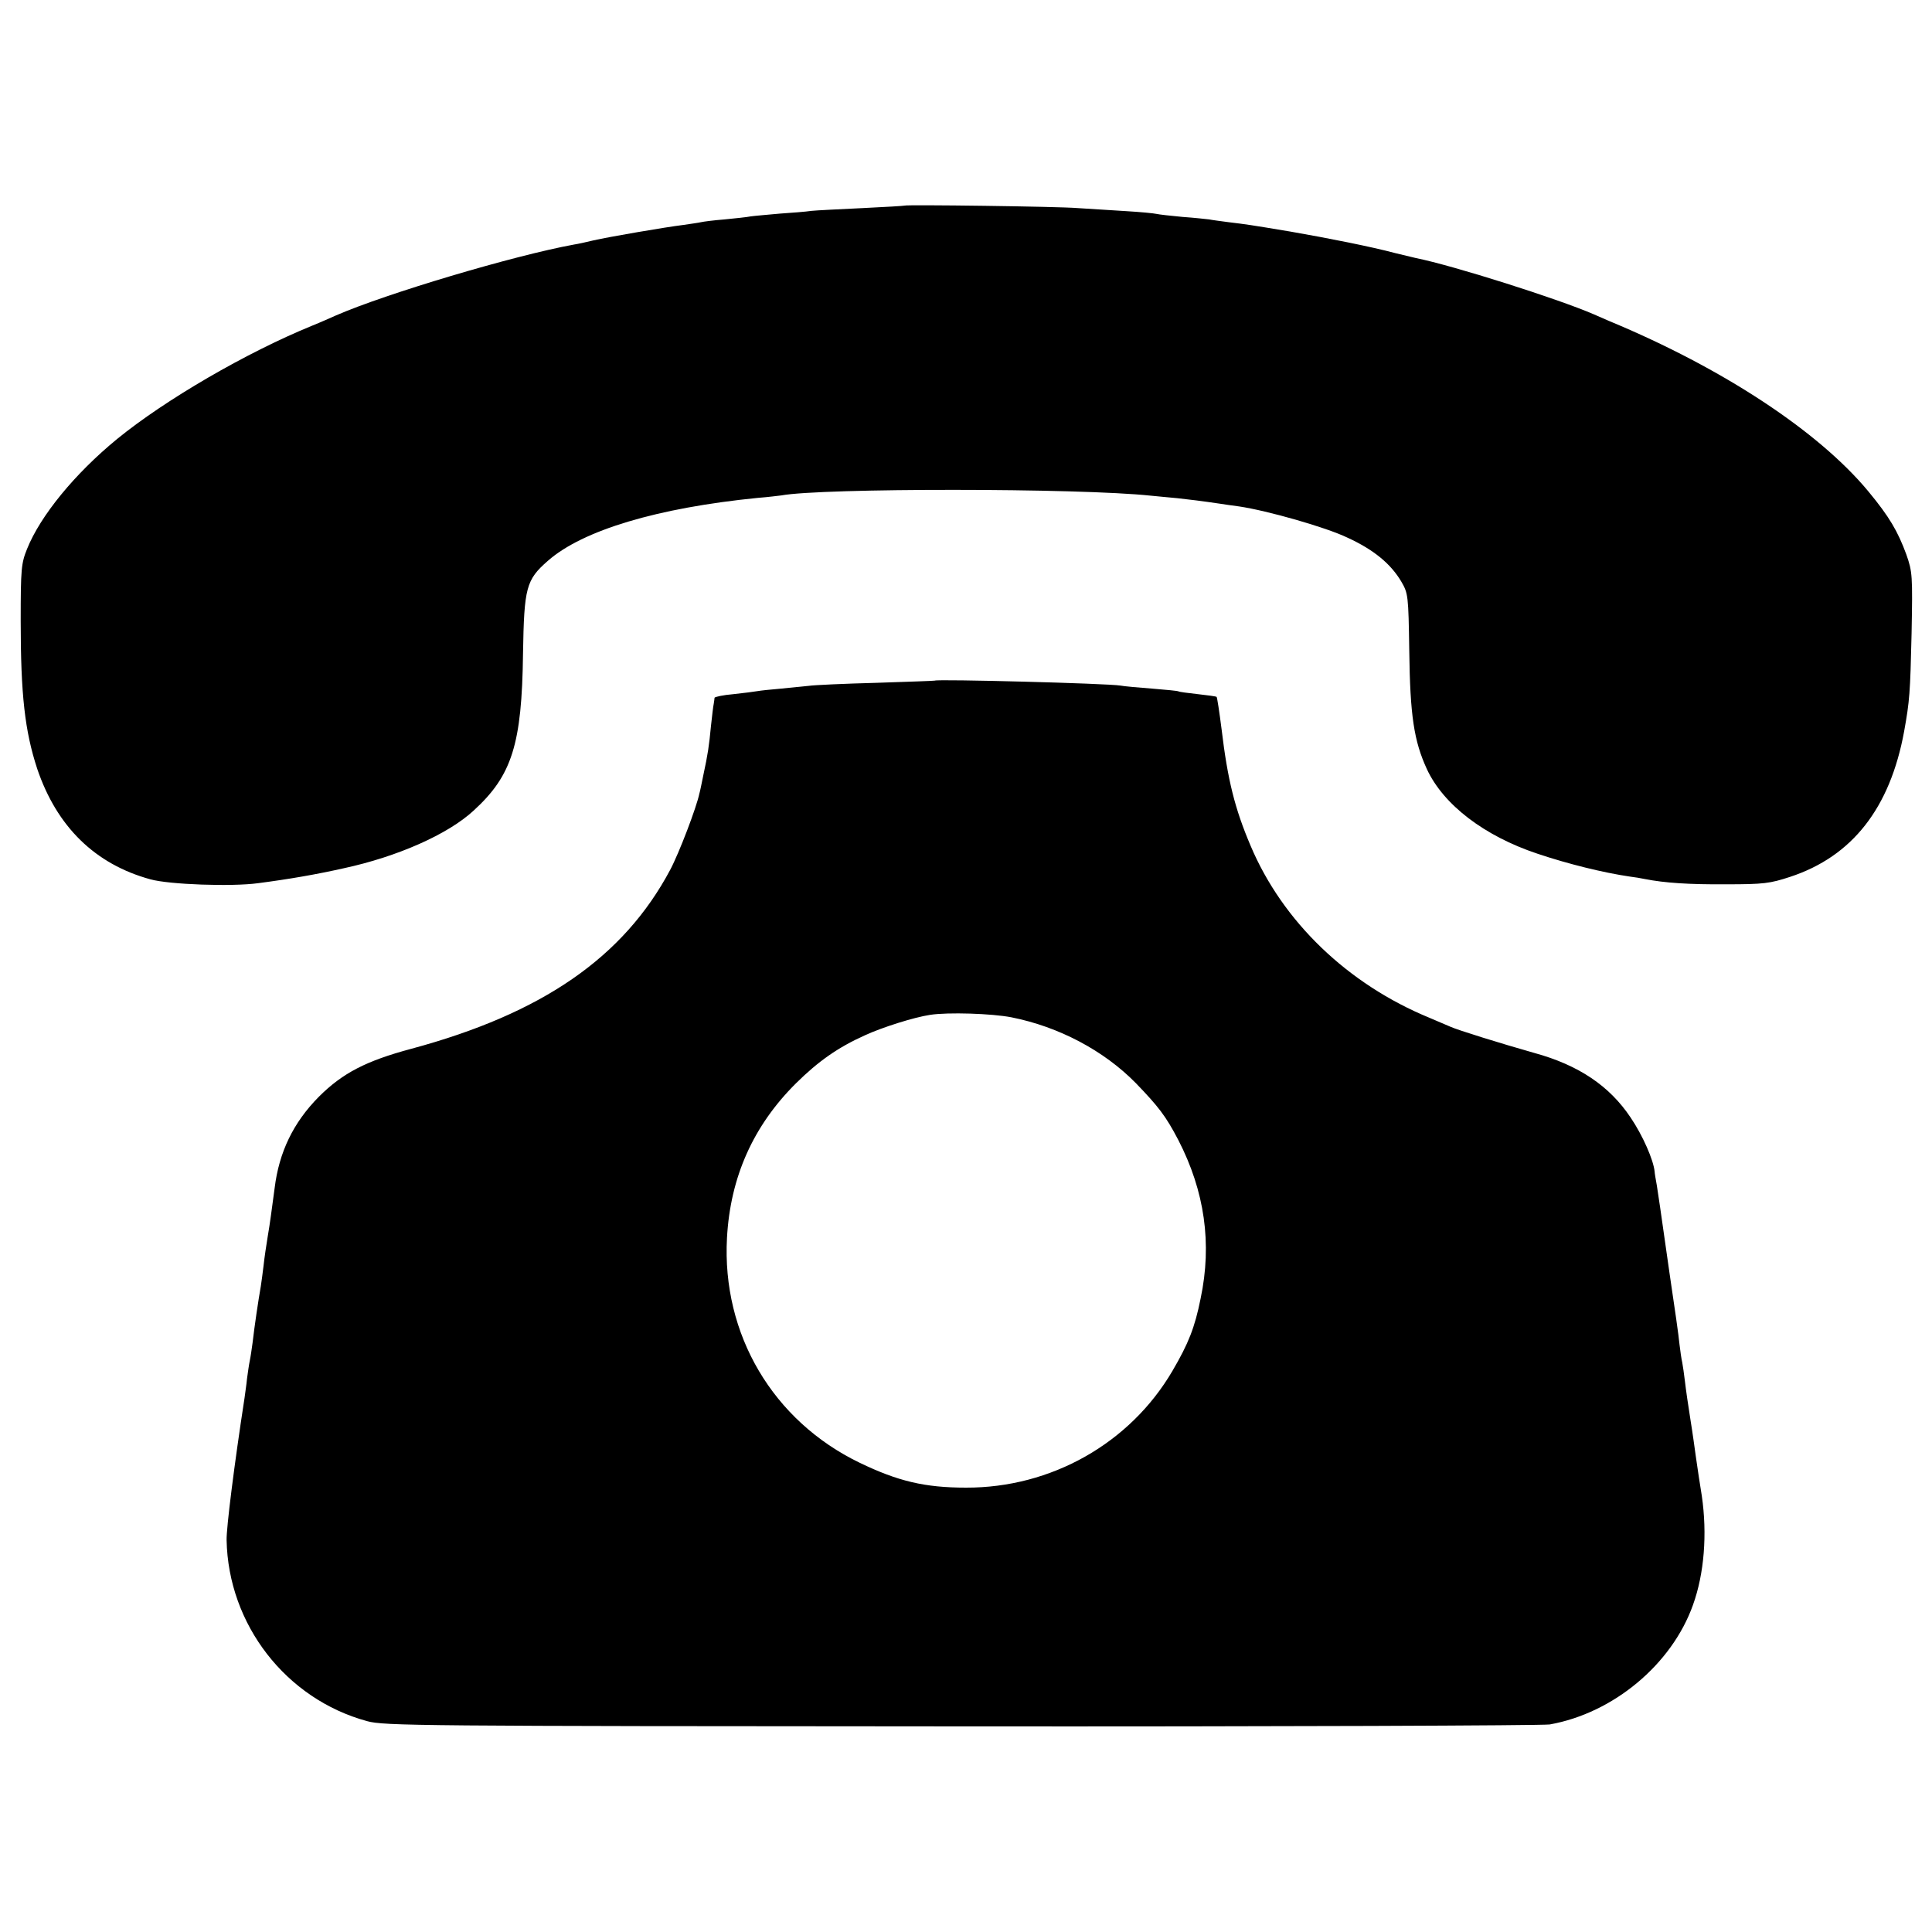
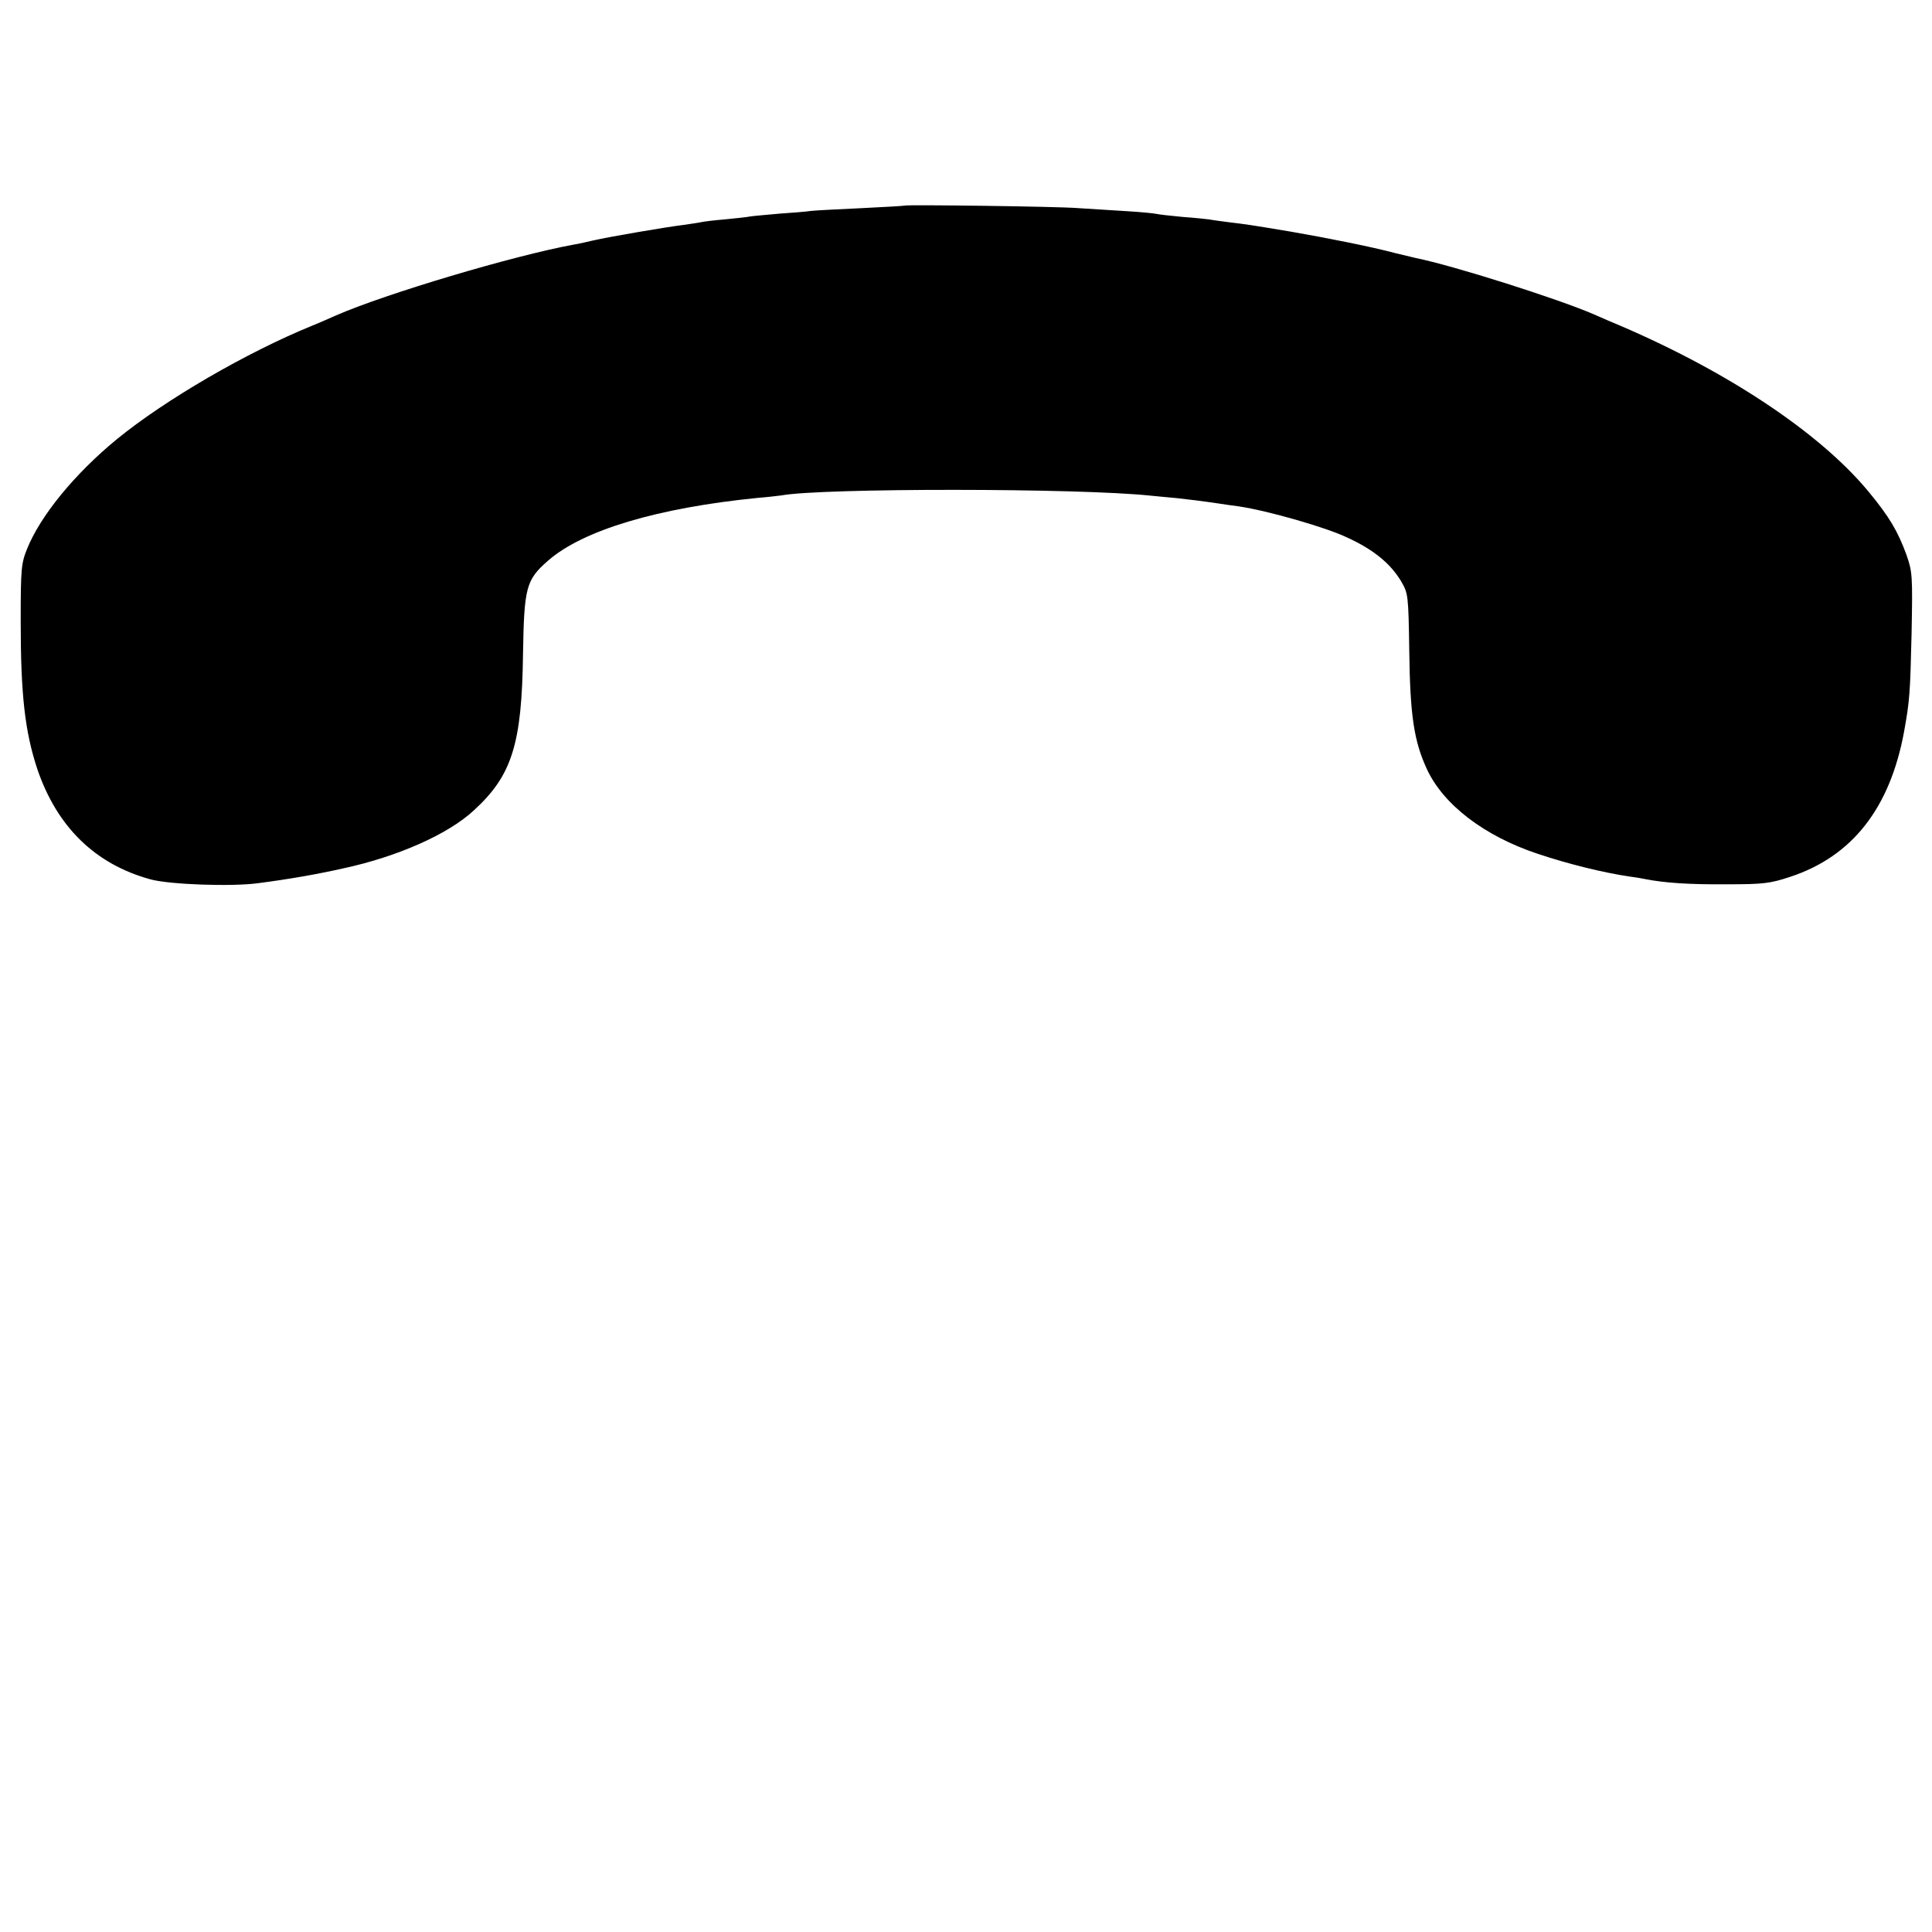
<svg xmlns="http://www.w3.org/2000/svg" version="1.0" width="700pt" height="700pt" viewBox="0 0 700 700" preserveAspectRatio="xMidYMid meet">
  <g transform="translate(0,700) scale(0.1,-0.1)" fill="#000000" stroke="none">
    <path d="M3277 6255 c-1 -1 -69 -5 -152 -9 -82 -4 -166 -8 -185 -10 -19 -3 -71 -7 -115 -10 -44 -4 -91 -8 -105 -10 -14 -3 -56 -7 -95 -11 -38 -3 -77 -8 -85 -10 -8 -2 -37 -6 -64 -10 -65 -8 -269 -43 -326 -56 -25 -6 -56 -13 -70 -15 -219 -40 -682 -178 -863 -257 -18 -8 -56 -25 -86 -37 -240 -98 -533 -269 -706 -410 -154 -126 -279 -279 -327 -399 -21 -52 -23 -72 -23 -261 0 -267 15 -399 60 -536 71 -209 209 -345 410 -400 68 -19 295 -27 390 -14 115 15 212 32 310 54 195 42 378 123 471 209 139 127 175 240 179 570 4 238 11 266 90 335 126 111 398 192 760 228 39 3 77 8 86 9 145 27 1078 27 1339 -1 25 -2 68 -7 95 -9 46 -5 87 -10 155 -20 14 -2 45 -7 70 -10 101 -15 313 -75 392 -113 96 -44 157 -95 195 -159 25 -43 26 -50 29 -251 3 -235 17 -327 64 -429 60 -129 208 -242 400 -306 113 -38 240 -69 335 -83 17 -2 41 -6 55 -9 71 -14 160 -20 295 -19 135 0 158 3 231 27 225 74 362 249 413 527 20 111 22 139 27 355 4 211 3 223 -19 286 -31 84 -61 136 -138 229 -180 217 -527 446 -939 617 -19 8 -44 19 -55 24 -129 56 -510 177 -645 204 -8 2 -42 10 -75 18 -86 23 -242 54 -380 78 -150 25 -158 26 -224 34 -30 4 -61 8 -70 10 -9 1 -52 6 -96 9 -44 4 -87 9 -95 11 -8 2 -58 7 -110 10 -52 3 -131 8 -175 11 -73 6 -622 13 -628 9z" />
-     <path d="M3387 4534 c-1 -1 -96 -4 -212 -8 -115 -3 -226 -8 -245 -11 -19 -2 -64 -6 -100 -10 -36 -3 -74 -7 -85 -9 -11 -2 -50 -7 -87 -11 -38 -3 -68 -10 -69 -13 0 -4 -2 -14 -3 -22 -2 -8 -6 -44 -10 -80 -7 -73 -11 -101 -28 -180 -6 -30 -12 -59 -14 -65 -10 -49 -73 -215 -106 -277 -169 -317 -463 -520 -938 -648 -164 -44 -249 -88 -335 -174 -92 -93 -144 -200 -160 -331 -12 -89 -16 -122 -25 -175 -5 -30 -12 -77 -15 -105 -3 -27 -8 -61 -10 -75 -9 -51 -23 -145 -30 -206 -3 -22 -7 -50 -10 -64 -3 -14 -7 -43 -10 -65 -2 -22 -7 -53 -9 -70 -37 -240 -66 -471 -65 -515 6 -306 215 -576 509 -656 61 -17 183 -18 2150 -19 1147 -1 2108 3 2135 7 230 41 442 217 519 433 41 114 52 257 32 395 -3 19 -8 51 -11 70 -3 19 -8 53 -11 75 -3 22 -11 81 -19 130 -8 50 -17 112 -20 139 -3 27 -8 59 -10 70 -3 12 -7 41 -10 66 -2 25 -18 137 -35 250 -16 113 -32 223 -35 245 -3 22 -9 58 -12 80 -4 22 -8 45 -8 50 -4 42 -43 131 -87 196 -76 114 -188 190 -349 234 -120 34 -278 83 -304 95 -11 5 -45 19 -75 32 -297 122 -533 349 -649 624 -57 134 -83 238 -105 422 -8 63 -16 115 -18 117 -2 2 -32 6 -68 10 -36 4 -67 8 -70 10 -3 2 -46 6 -95 10 -50 4 -101 8 -115 11 -47 8 -665 24 -673 18z m278 -1220 c171 -34 334 -120 450 -238 83 -86 109 -120 154 -206 96 -186 123 -376 81 -575 -21 -105 -44 -163 -102 -262 -154 -263 -440 -424 -748 -423 -149 0 -246 23 -385 90 -315 152 -500 466 -481 815 12 220 95 406 250 560 81 80 152 130 250 174 63 29 177 65 236 74 65 10 223 5 295 -9z" />
  </g>
</svg>